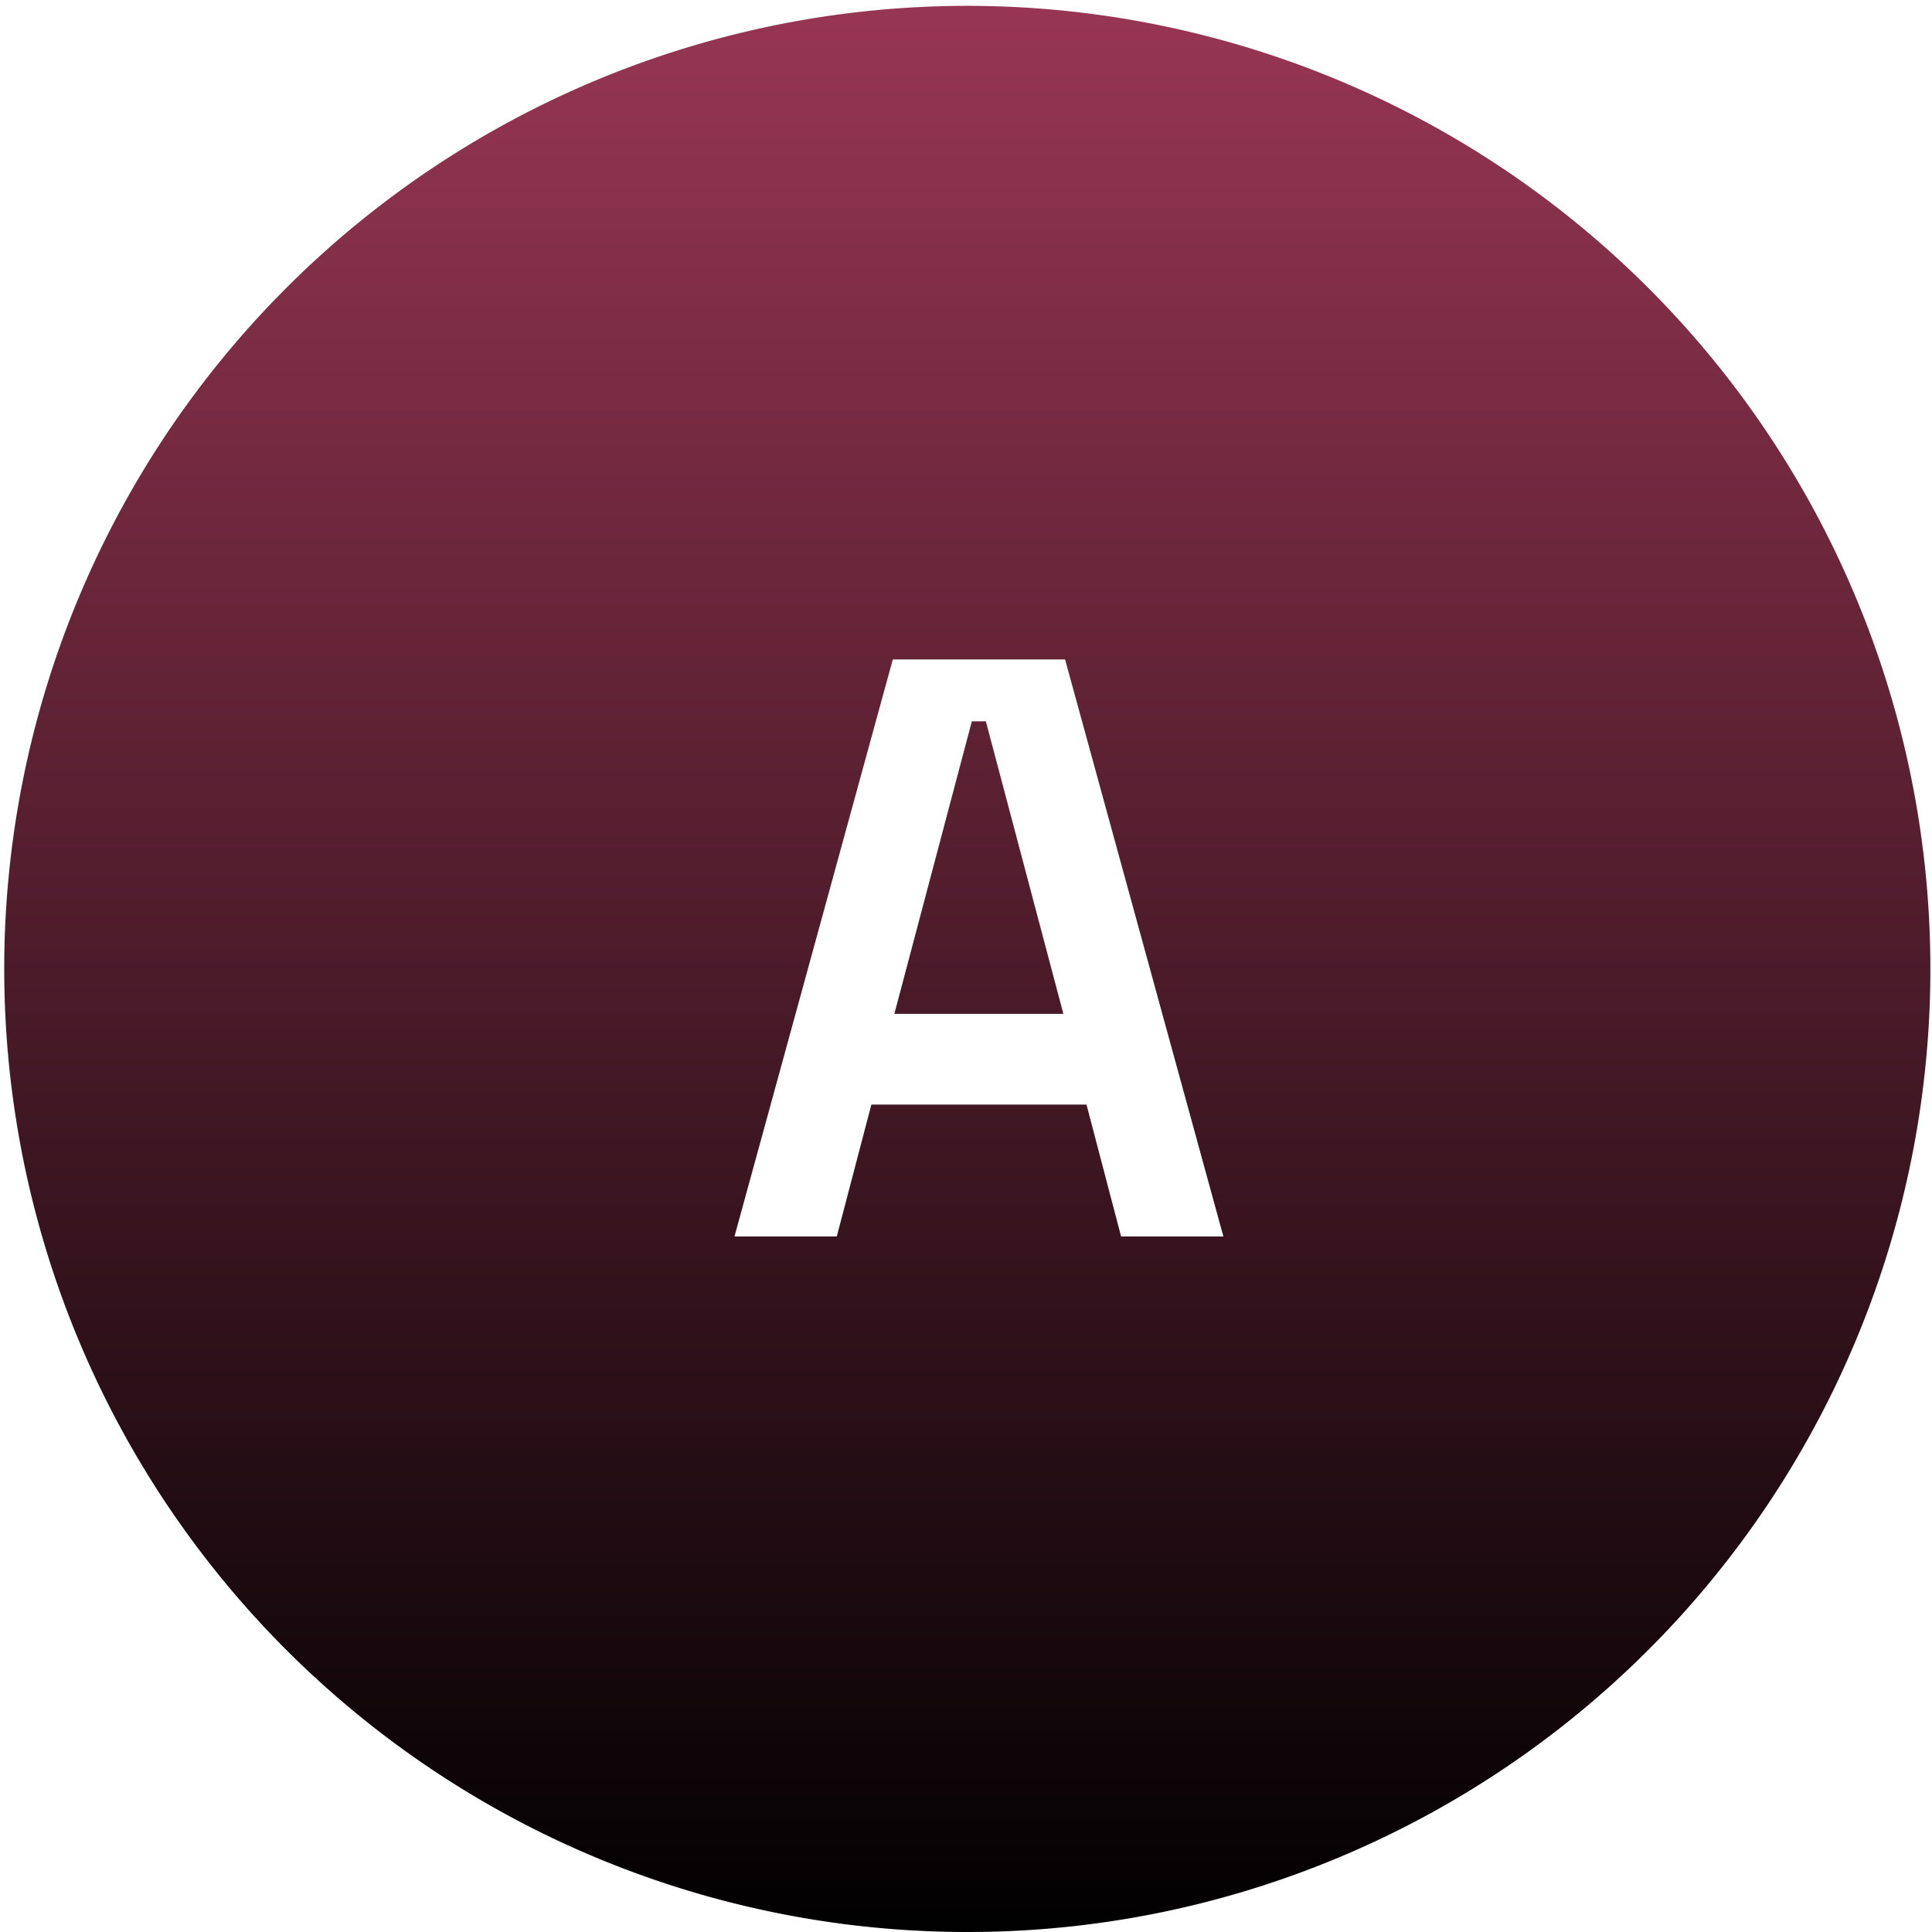
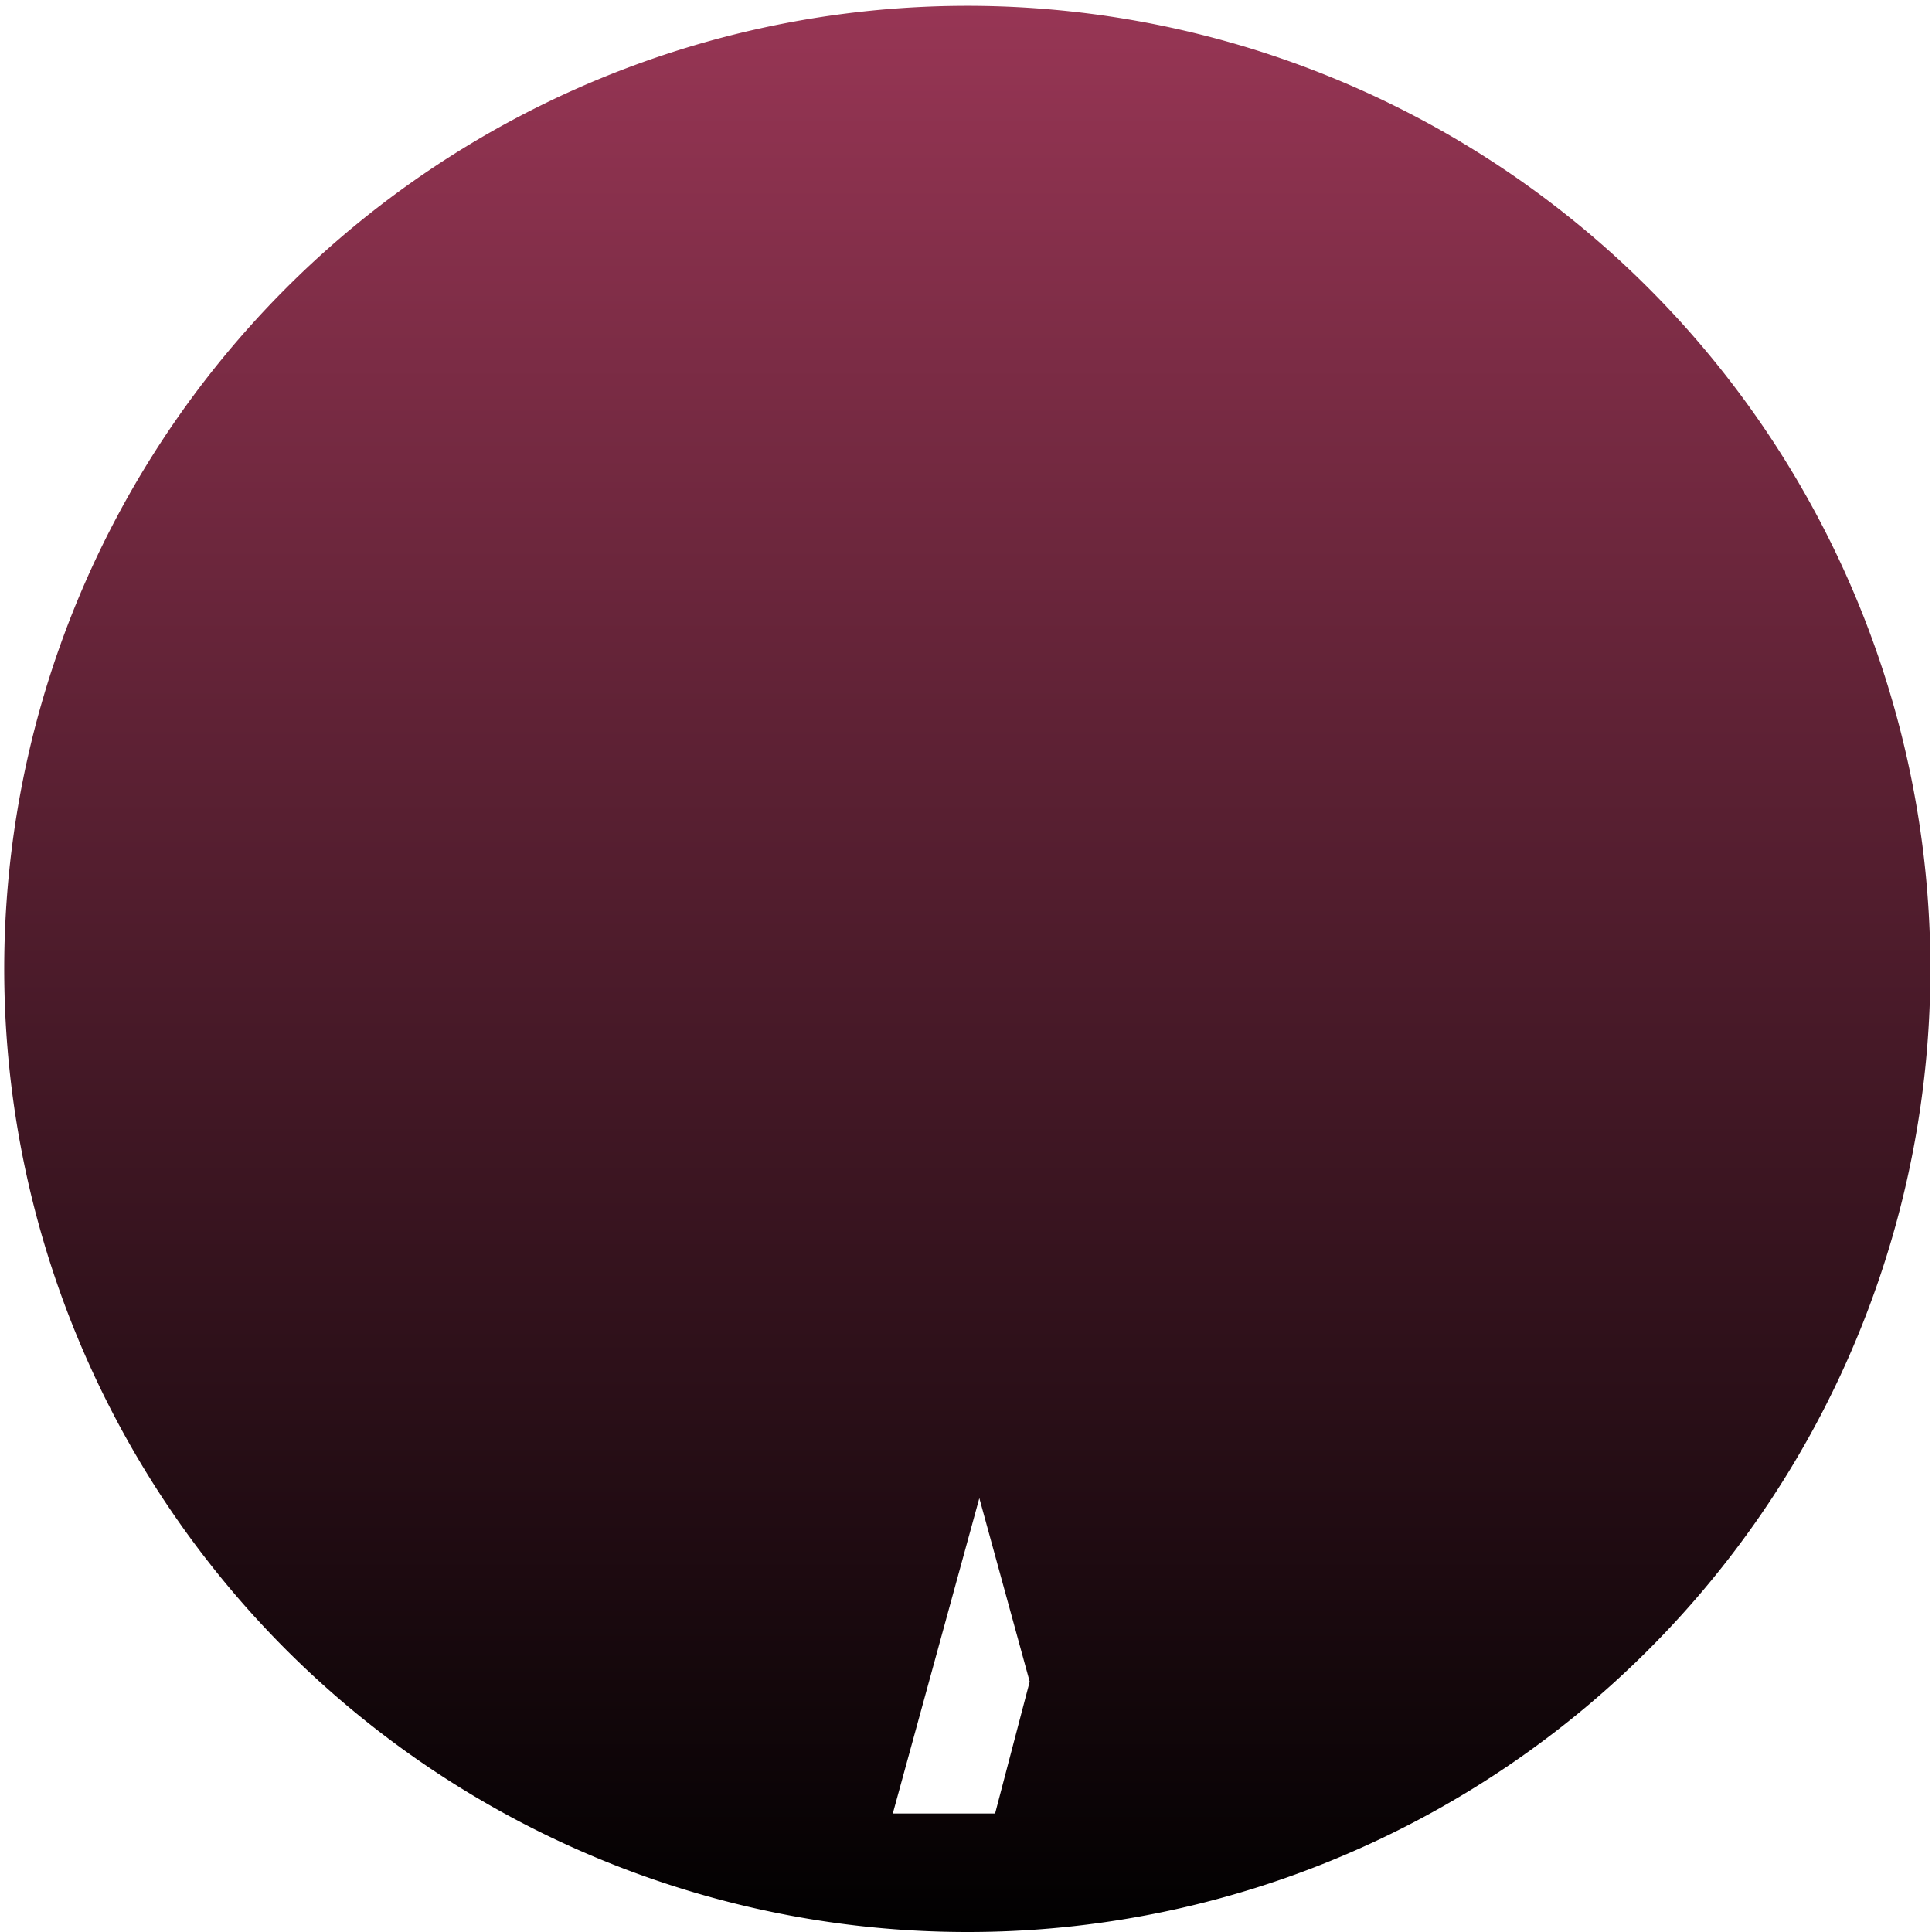
<svg xmlns="http://www.w3.org/2000/svg" width="74.999" height="75" viewBox="0 0 74.999 75">
  <defs>
    <linearGradient id="linear-gradient" x1="0.5" x2="0.5" y2="1" gradientUnits="objectBoundingBox">
      <stop offset="0" stop-color="#983655" />
      <stop offset="1" />
    </linearGradient>
  </defs>
-   <path id="A" d="M15117.5,8190a37.386,37.386,0,1,1,14.6-2.947A37.261,37.261,0,0,1,15117.5,8190Zm-3.675-32.12h8.353l1.343,5.12h3.971l-6.146-22.4h-6.687l-6.146,22.4h3.971l1.343-5.119Zm7.455-3.521h-6.561l3.008-11.357h.544l3.009,11.356Z" transform="translate(-15080.001 -8115.001)" fill="url(#linear-gradient)" />
+   <path id="A" d="M15117.5,8190a37.386,37.386,0,1,1,14.6-2.947A37.261,37.261,0,0,1,15117.5,8190Zm-3.675-32.12h8.353l1.343,5.12h3.971h-6.687l-6.146,22.4h3.971l1.343-5.119Zm7.455-3.521h-6.561l3.008-11.357h.544l3.009,11.356Z" transform="translate(-15080.001 -8115.001)" fill="url(#linear-gradient)" />
</svg>